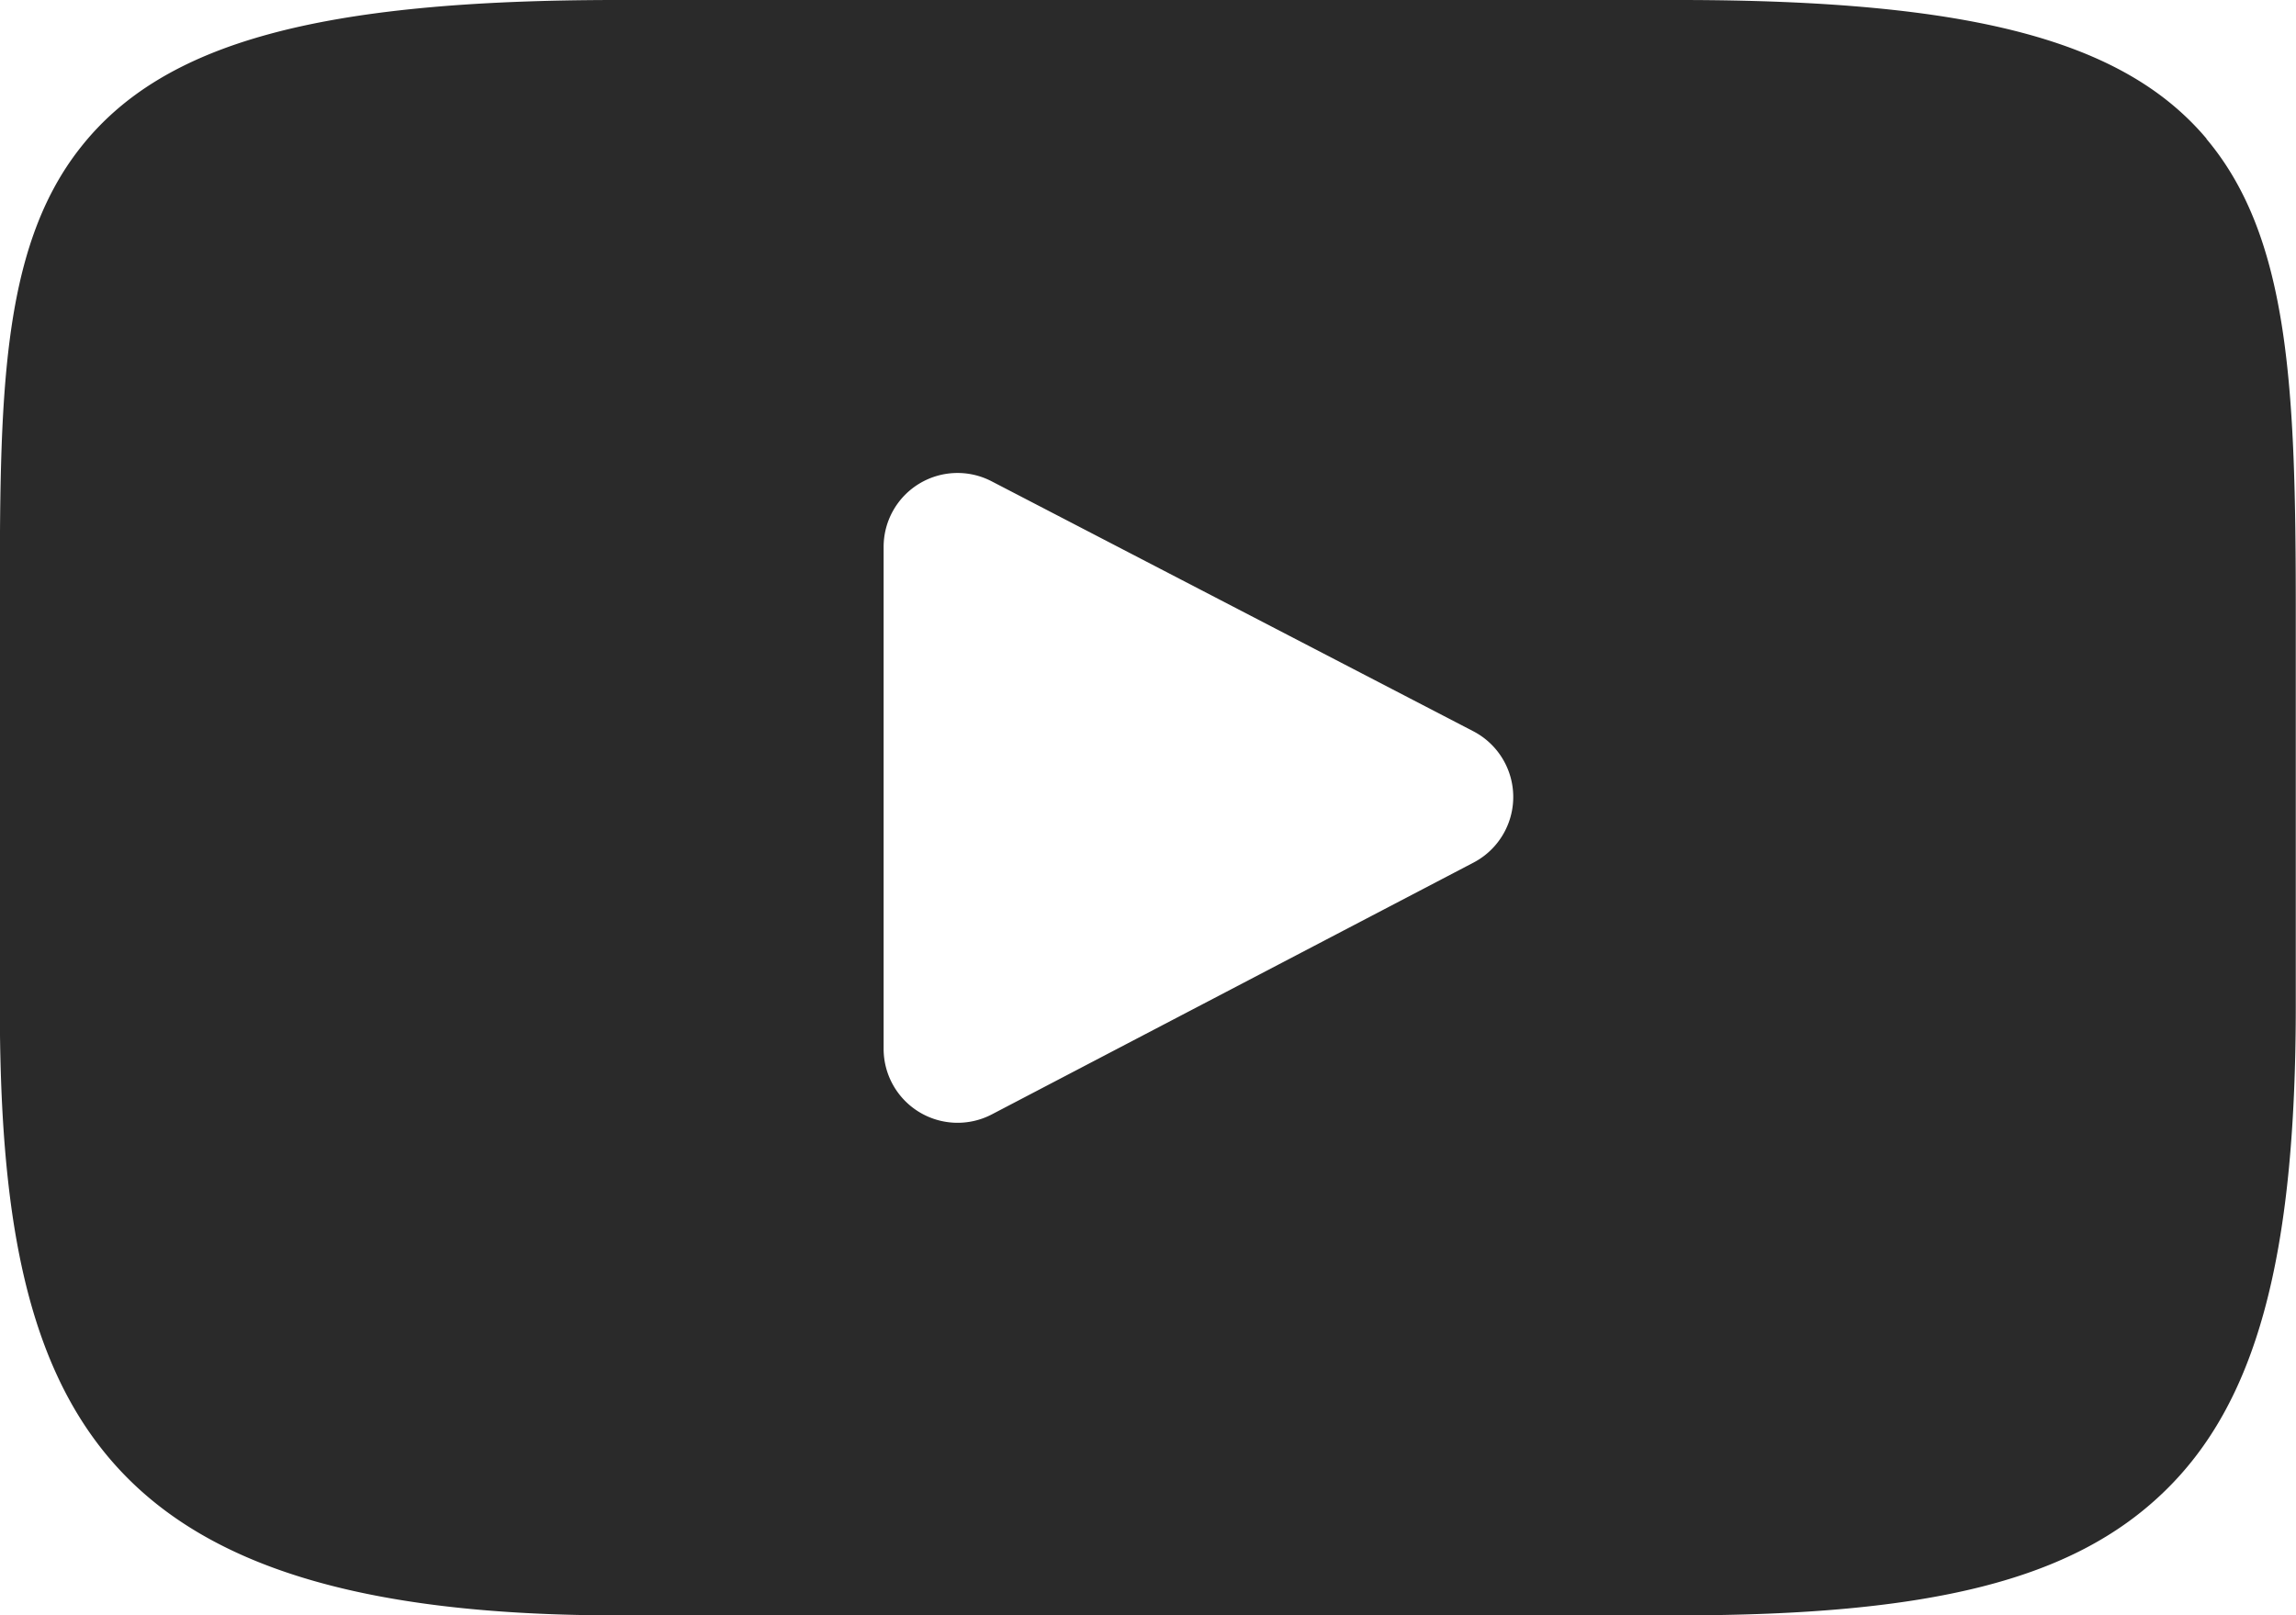
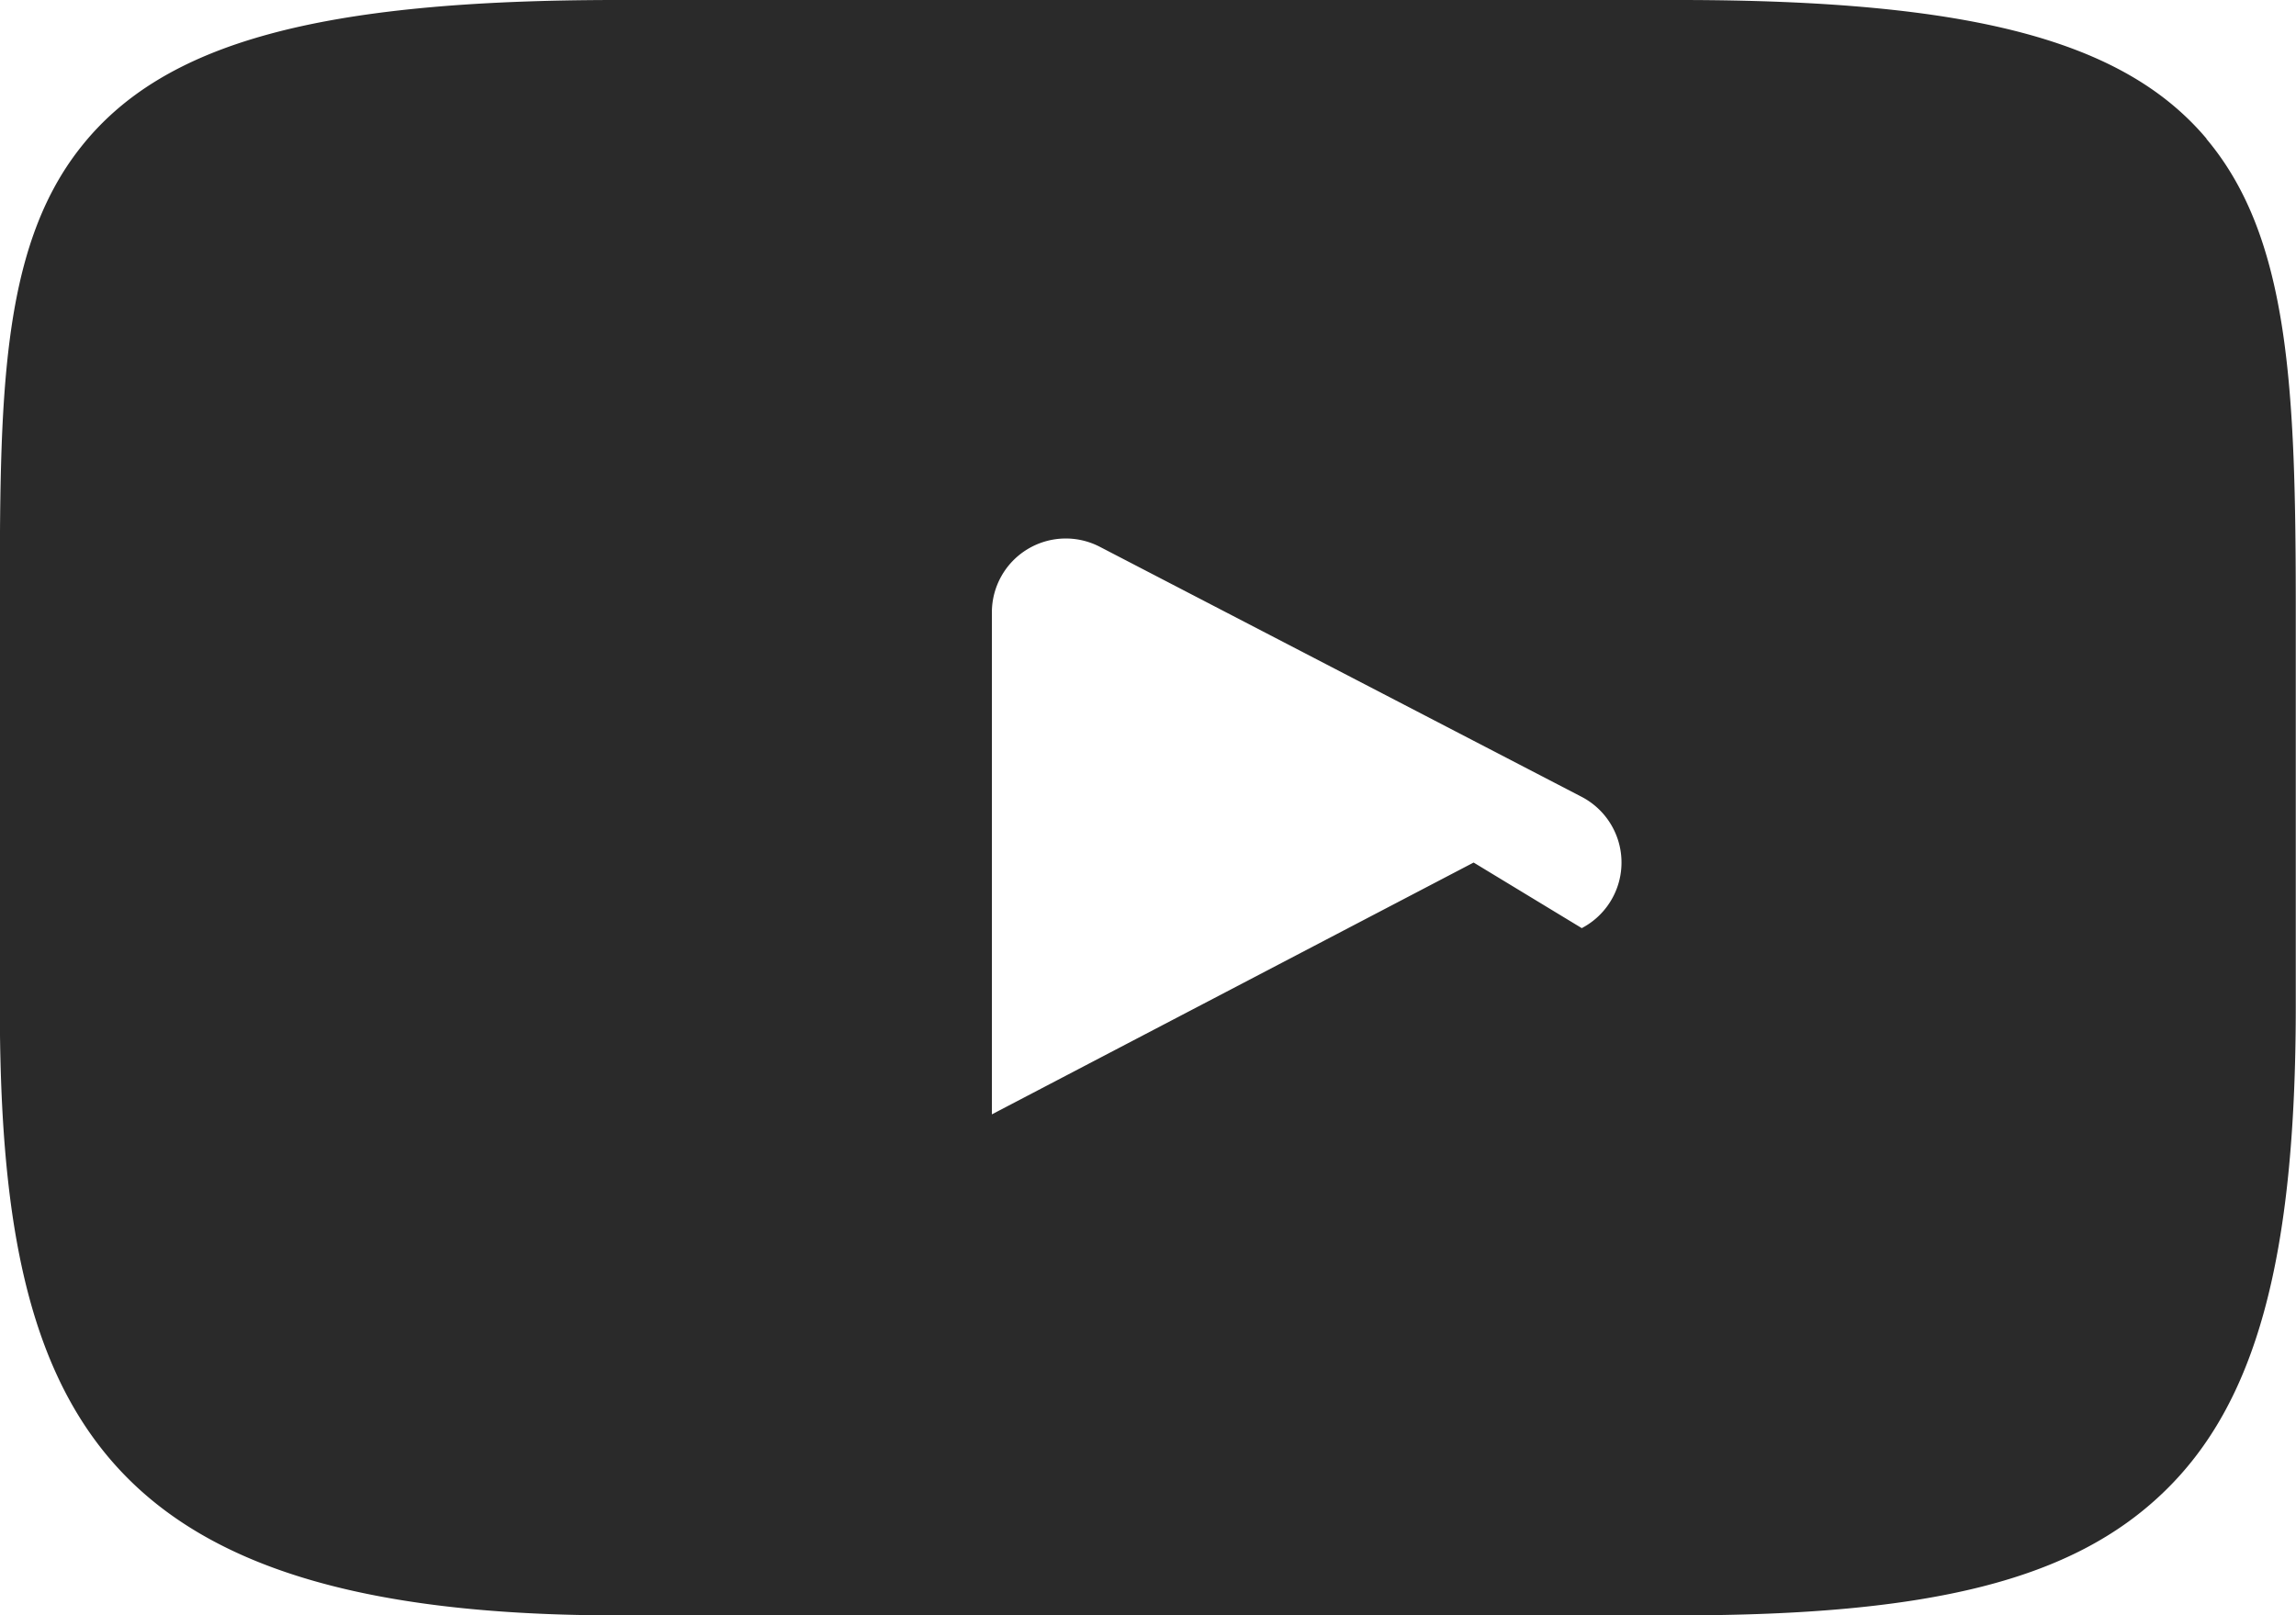
<svg xmlns="http://www.w3.org/2000/svg" width="40.106" height="28.225" viewBox="0 0 40.106 28.225">
-   <path id="Path_200" data-name="Path 200" d="M219.258 1229.659c-1.449-1.721-4.122-2.424-9.227-2.424H191.5c-5.22.0-7.94.746-9.381 2.58-1.408 1.785-1.408 4.417-1.408 8.062v6.941c0 7.059 1.669 10.642 10.788 10.642h18.529c4.427.0 6.881-.621 8.467-2.14 1.628-1.556 2.321-4.1 2.321-8.5v-6.941c0-3.844-.107-6.491-1.561-8.218m-12.8 12.645-8.415 4.4a1.292 1.292.0 01-1.891-1.145v-8.767a1.291 1.291.0 011.887-1.149l8.417 4.369a1.294 1.294.0 010 2.293" transform="translate(-180.714 -1227.235)" fill="#2a2a2a" />
+   <path id="Path_200" data-name="Path 200" d="M219.258 1229.659c-1.449-1.721-4.122-2.424-9.227-2.424H191.5c-5.22.0-7.94.746-9.381 2.58-1.408 1.785-1.408 4.417-1.408 8.062v6.941c0 7.059 1.669 10.642 10.788 10.642h18.529c4.427.0 6.881-.621 8.467-2.14 1.628-1.556 2.321-4.1 2.321-8.5v-6.941c0-3.844-.107-6.491-1.561-8.218m-12.8 12.645-8.415 4.4v-8.767a1.291 1.291.0 011.887-1.149l8.417 4.369a1.294 1.294.0 010 2.293" transform="translate(-180.714 -1227.235)" fill="#2a2a2a" />
</svg>